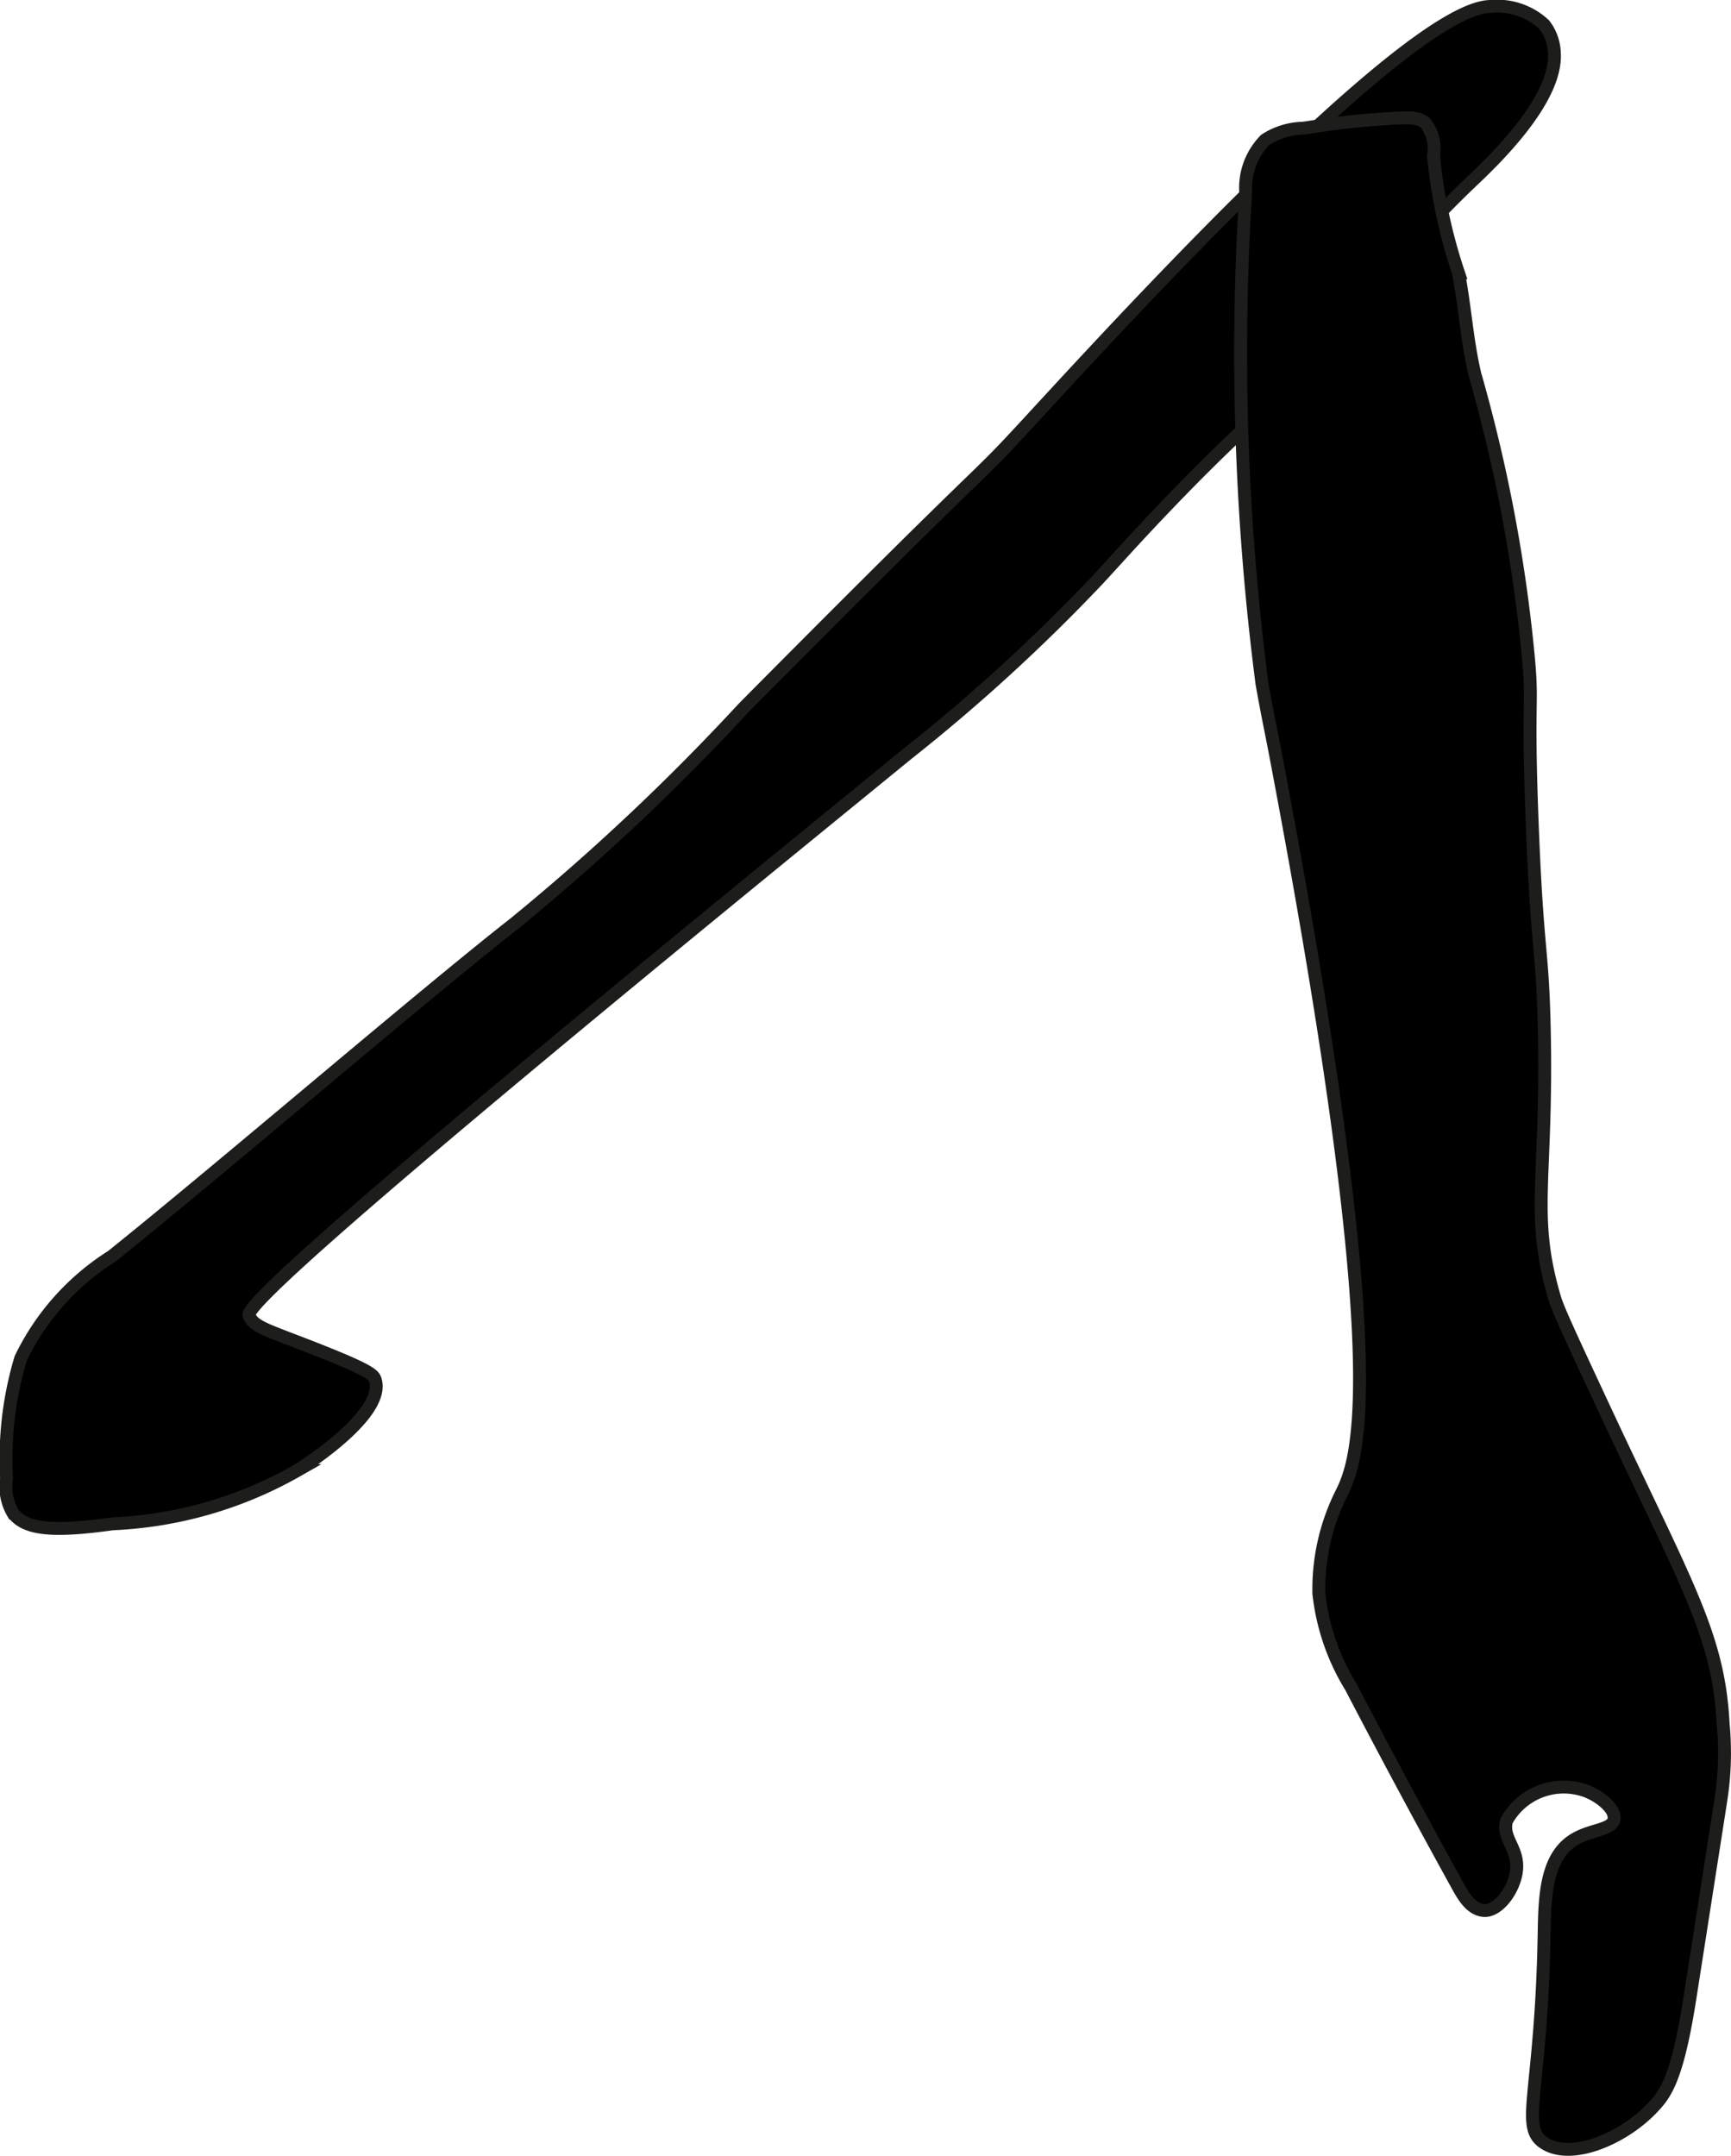
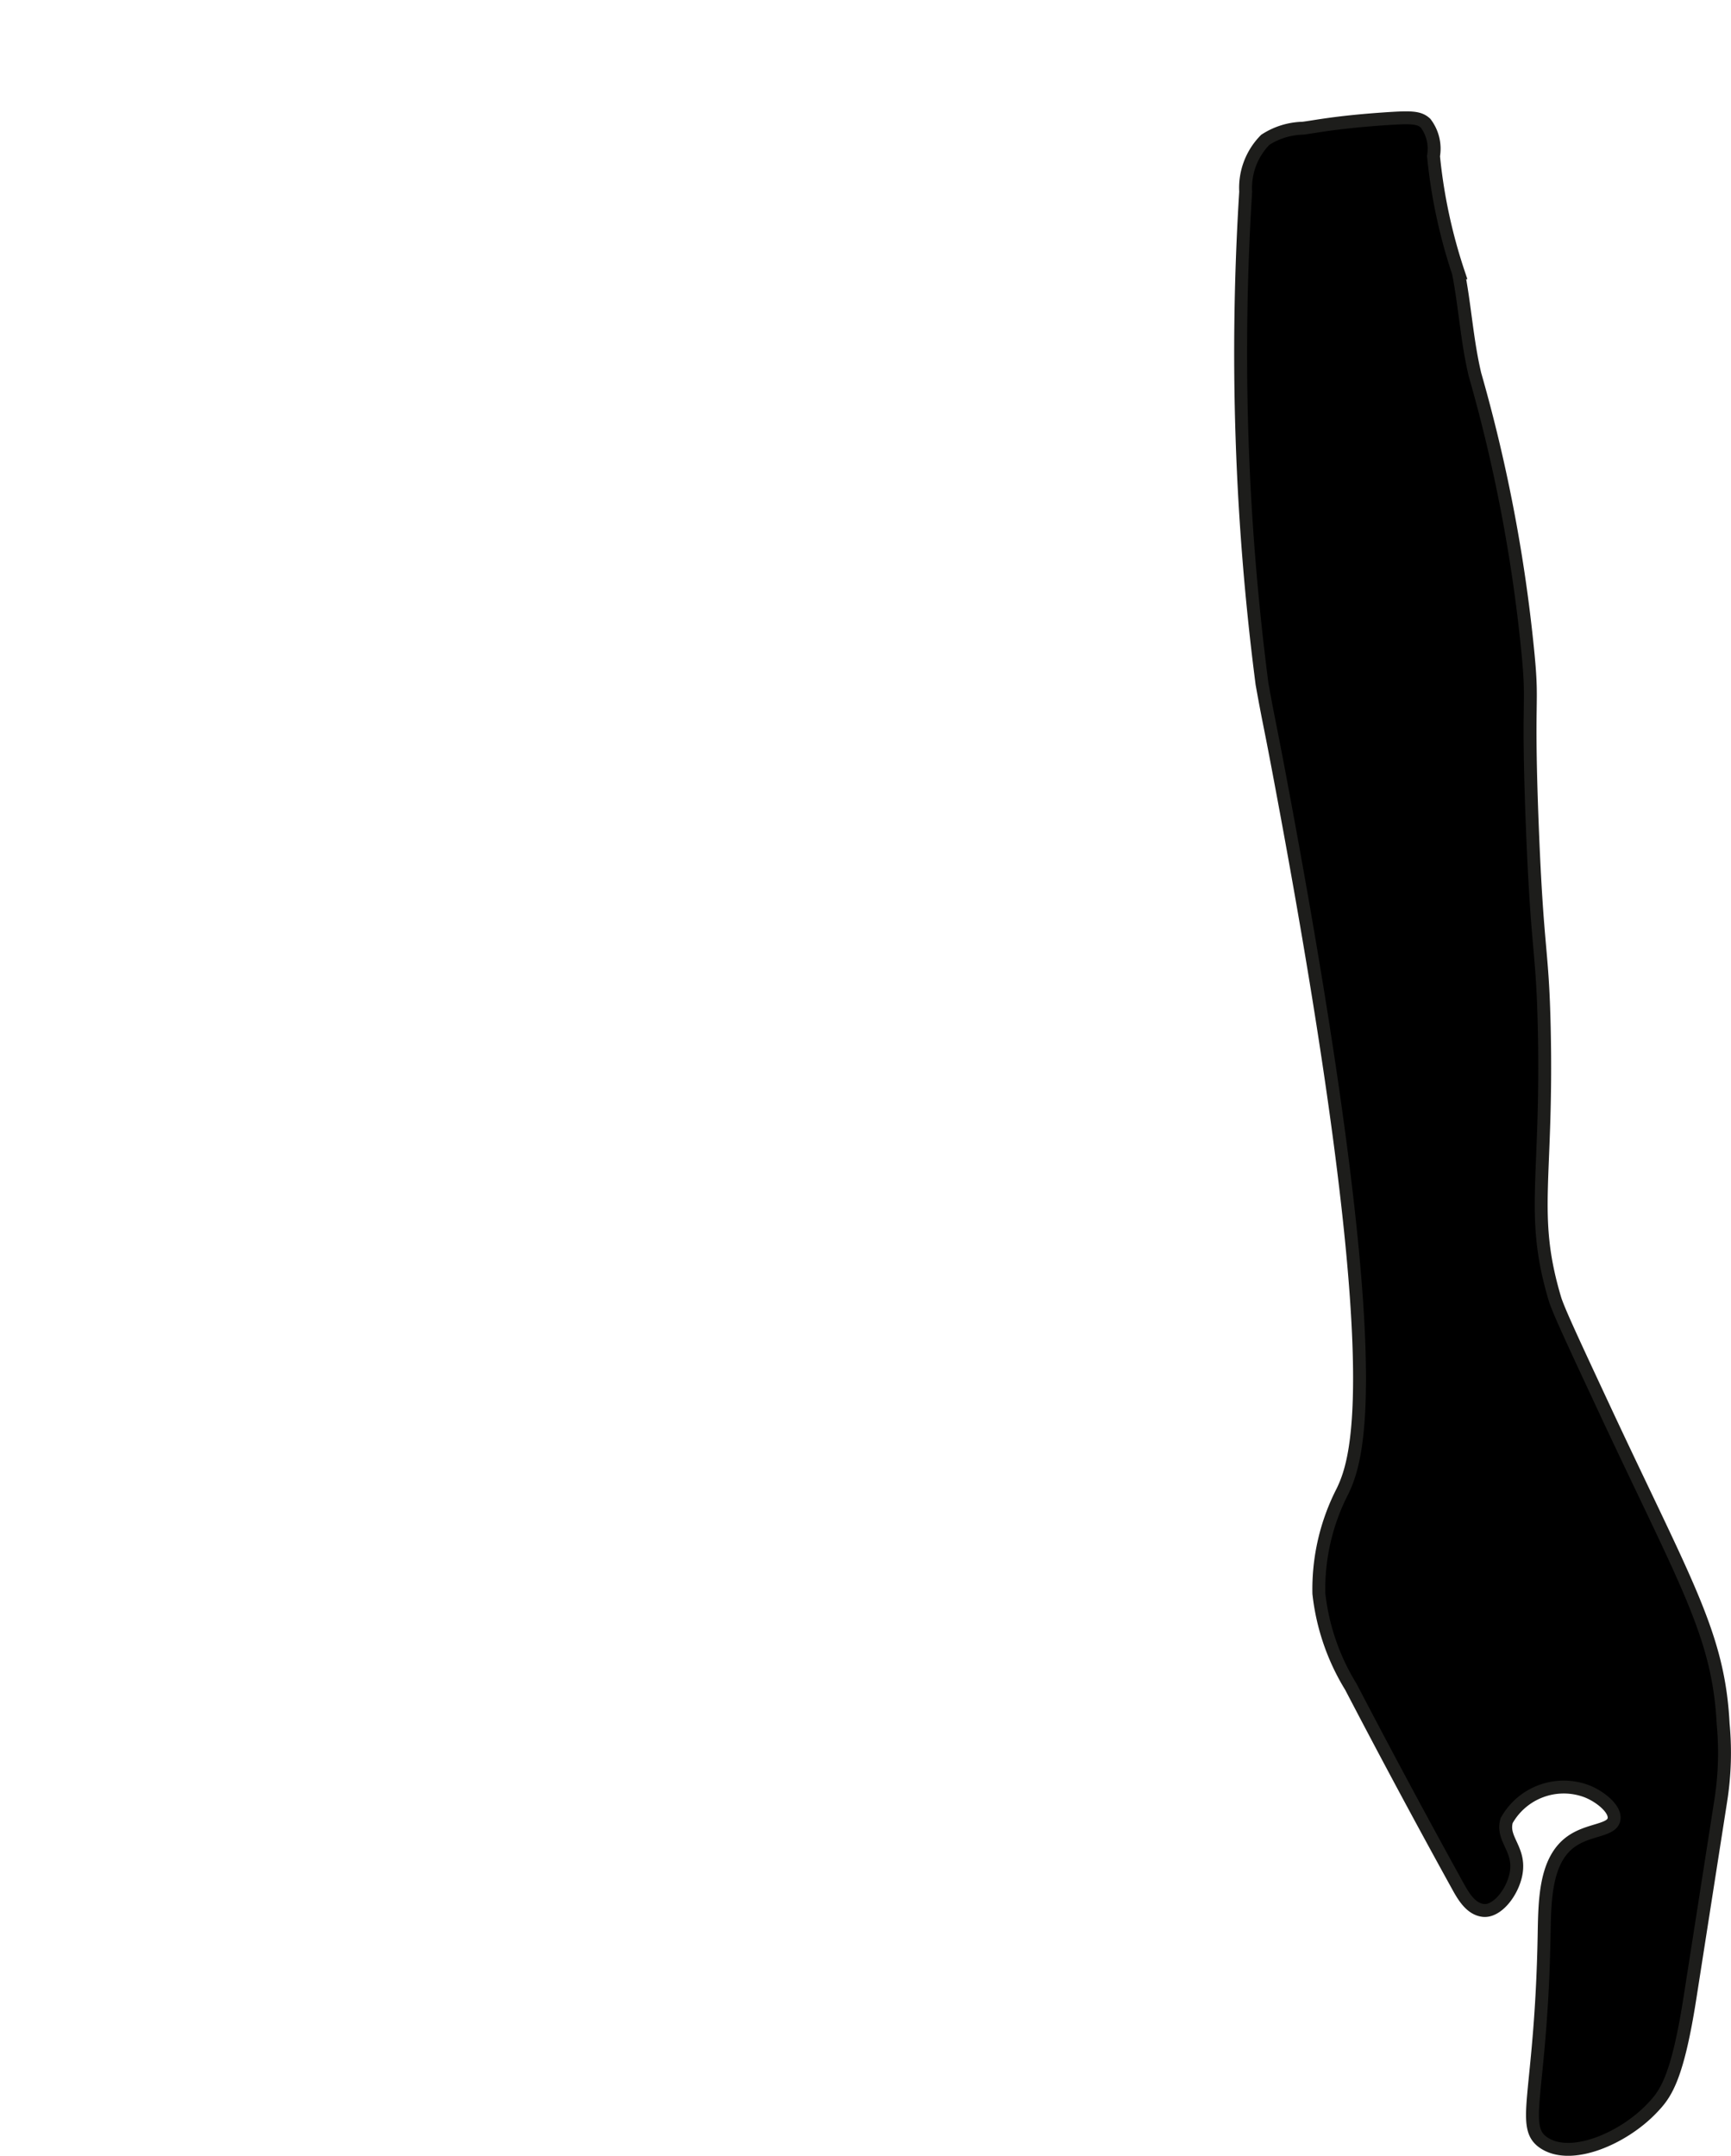
<svg xmlns="http://www.w3.org/2000/svg" version="1.1" width="7.101mm" height="8.844mm" viewBox="0 0 20.128 25.07">
  <defs>
    <style type="text/css">
      .a {
        stroke: #1d1d1b;
        stroke-miterlimit: 10;
        stroke-width: 0.15px;
      }
    </style>
  </defs>
-   <path class="a" d="M15.083,4.391c-.555.548-.813.753-1.5,1.469-.398.415-.582.627-.812.875A20.982,20.982,0,0,1,10.552,8.766C9.016,10.023,2.801,15.064,2.895,15.297c.056.14.215.17.812.406.598.237.638.287.656.344.123.391-.791.98-.908,1.055a4.747,4.747,0,0,1-2.148.619c-.711.1-1.017.062-1.157-.126a.602.602,0,0,1-.074-.404,4.055,4.055,0,0,1,.164-1.393,2.886,2.886,0,0,1,1.061-1.189c1.294-1.039,3.613-3.033,4.688-3.875a26.223,26.223,0,0,0,2.656-2.5c3.035-3.061,2.602-2.549,3.25-3.25C12.753,4.057,16.353.083,17.333.075a.801.801,0,0,1,.624.212.564.564,0,0,1,.117.323c.041.558-.741,1.29-.96,1.499C16.036,3.136,16.477,3.014,15.083,4.391Z" />
  <path class="a" d="M16.098,1.382c-.572.039-.812.093-.948.109a.837.837,0,0,0-.437.135.794.794,0,0,0-.228.604,29.949,29.949,0,0,0,.19,5.724c.093.517.078.39.231,1.211,1.257,6.711.895,7.783.704,8.179a2.488,2.488,0,0,0-.274,1.188,2.611,2.611,0,0,0,.372,1.084q.612,1.174,1.252,2.333c.066.119.151.252.287.268.159.019.338-.205.381-.422.057-.293-.172-.405-.108-.623a.76.76,0,0,1,.926-.343c.16.061.345.21.322.329-.026.134-.292.111-.498.258-.31.221-.307.701-.315,1.106-.035,1.846-.287,2.215.003,2.401.32.206.919-.058,1.246-.399.155-.161.297-.324.449-1.301l.356-2.279a3.586,3.586,0,0,0,.028-.899c-.053-1.039-.433-1.628-1.392-3.684-.352-.755-.528-1.132-.566-1.262-.29-.98-.083-1.368-.122-3.139C17.936,11.007,17.876,11.1,17.817,9.579c-.059-1.53.013-1.334-.048-1.969A18.19,18.19,0,0,0,17.151,4.355c-.094-.397-.115-.79-.192-1.183a6.195,6.195,0,0,1-.29-1.357.491.491,0,0,0-.092-.382C16.501,1.362,16.405,1.361,16.098,1.382Z" />
</svg>